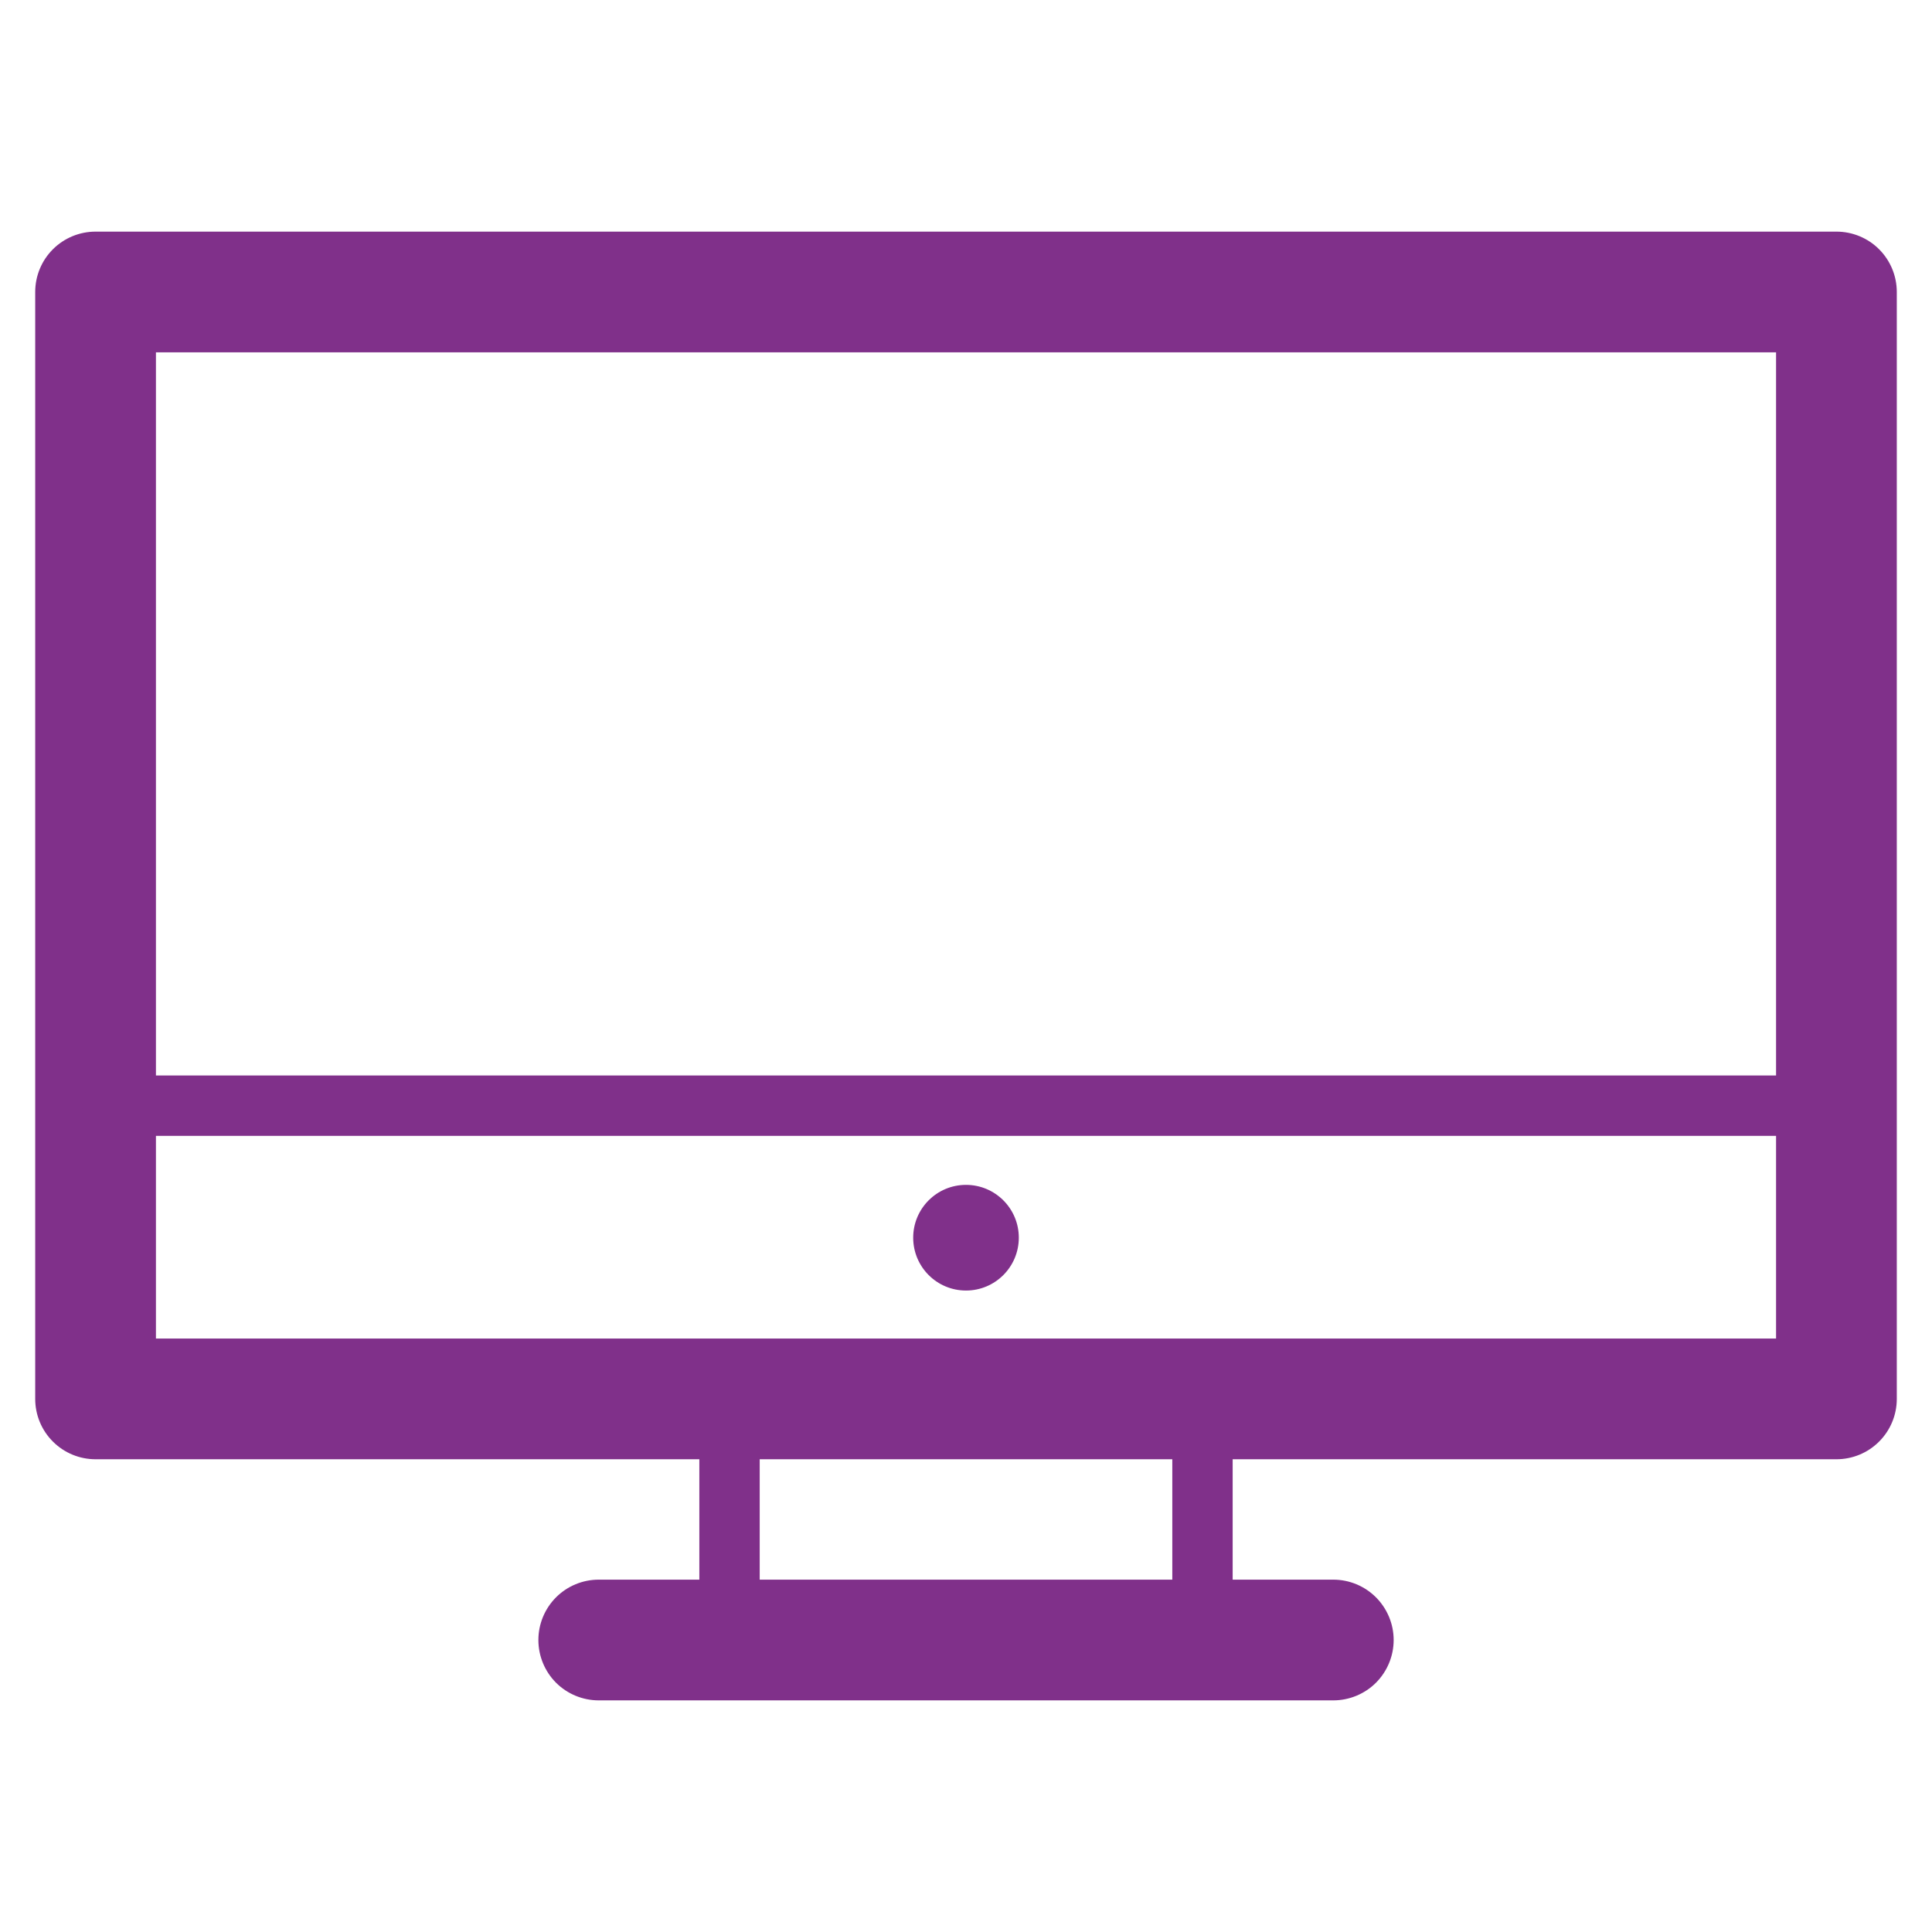
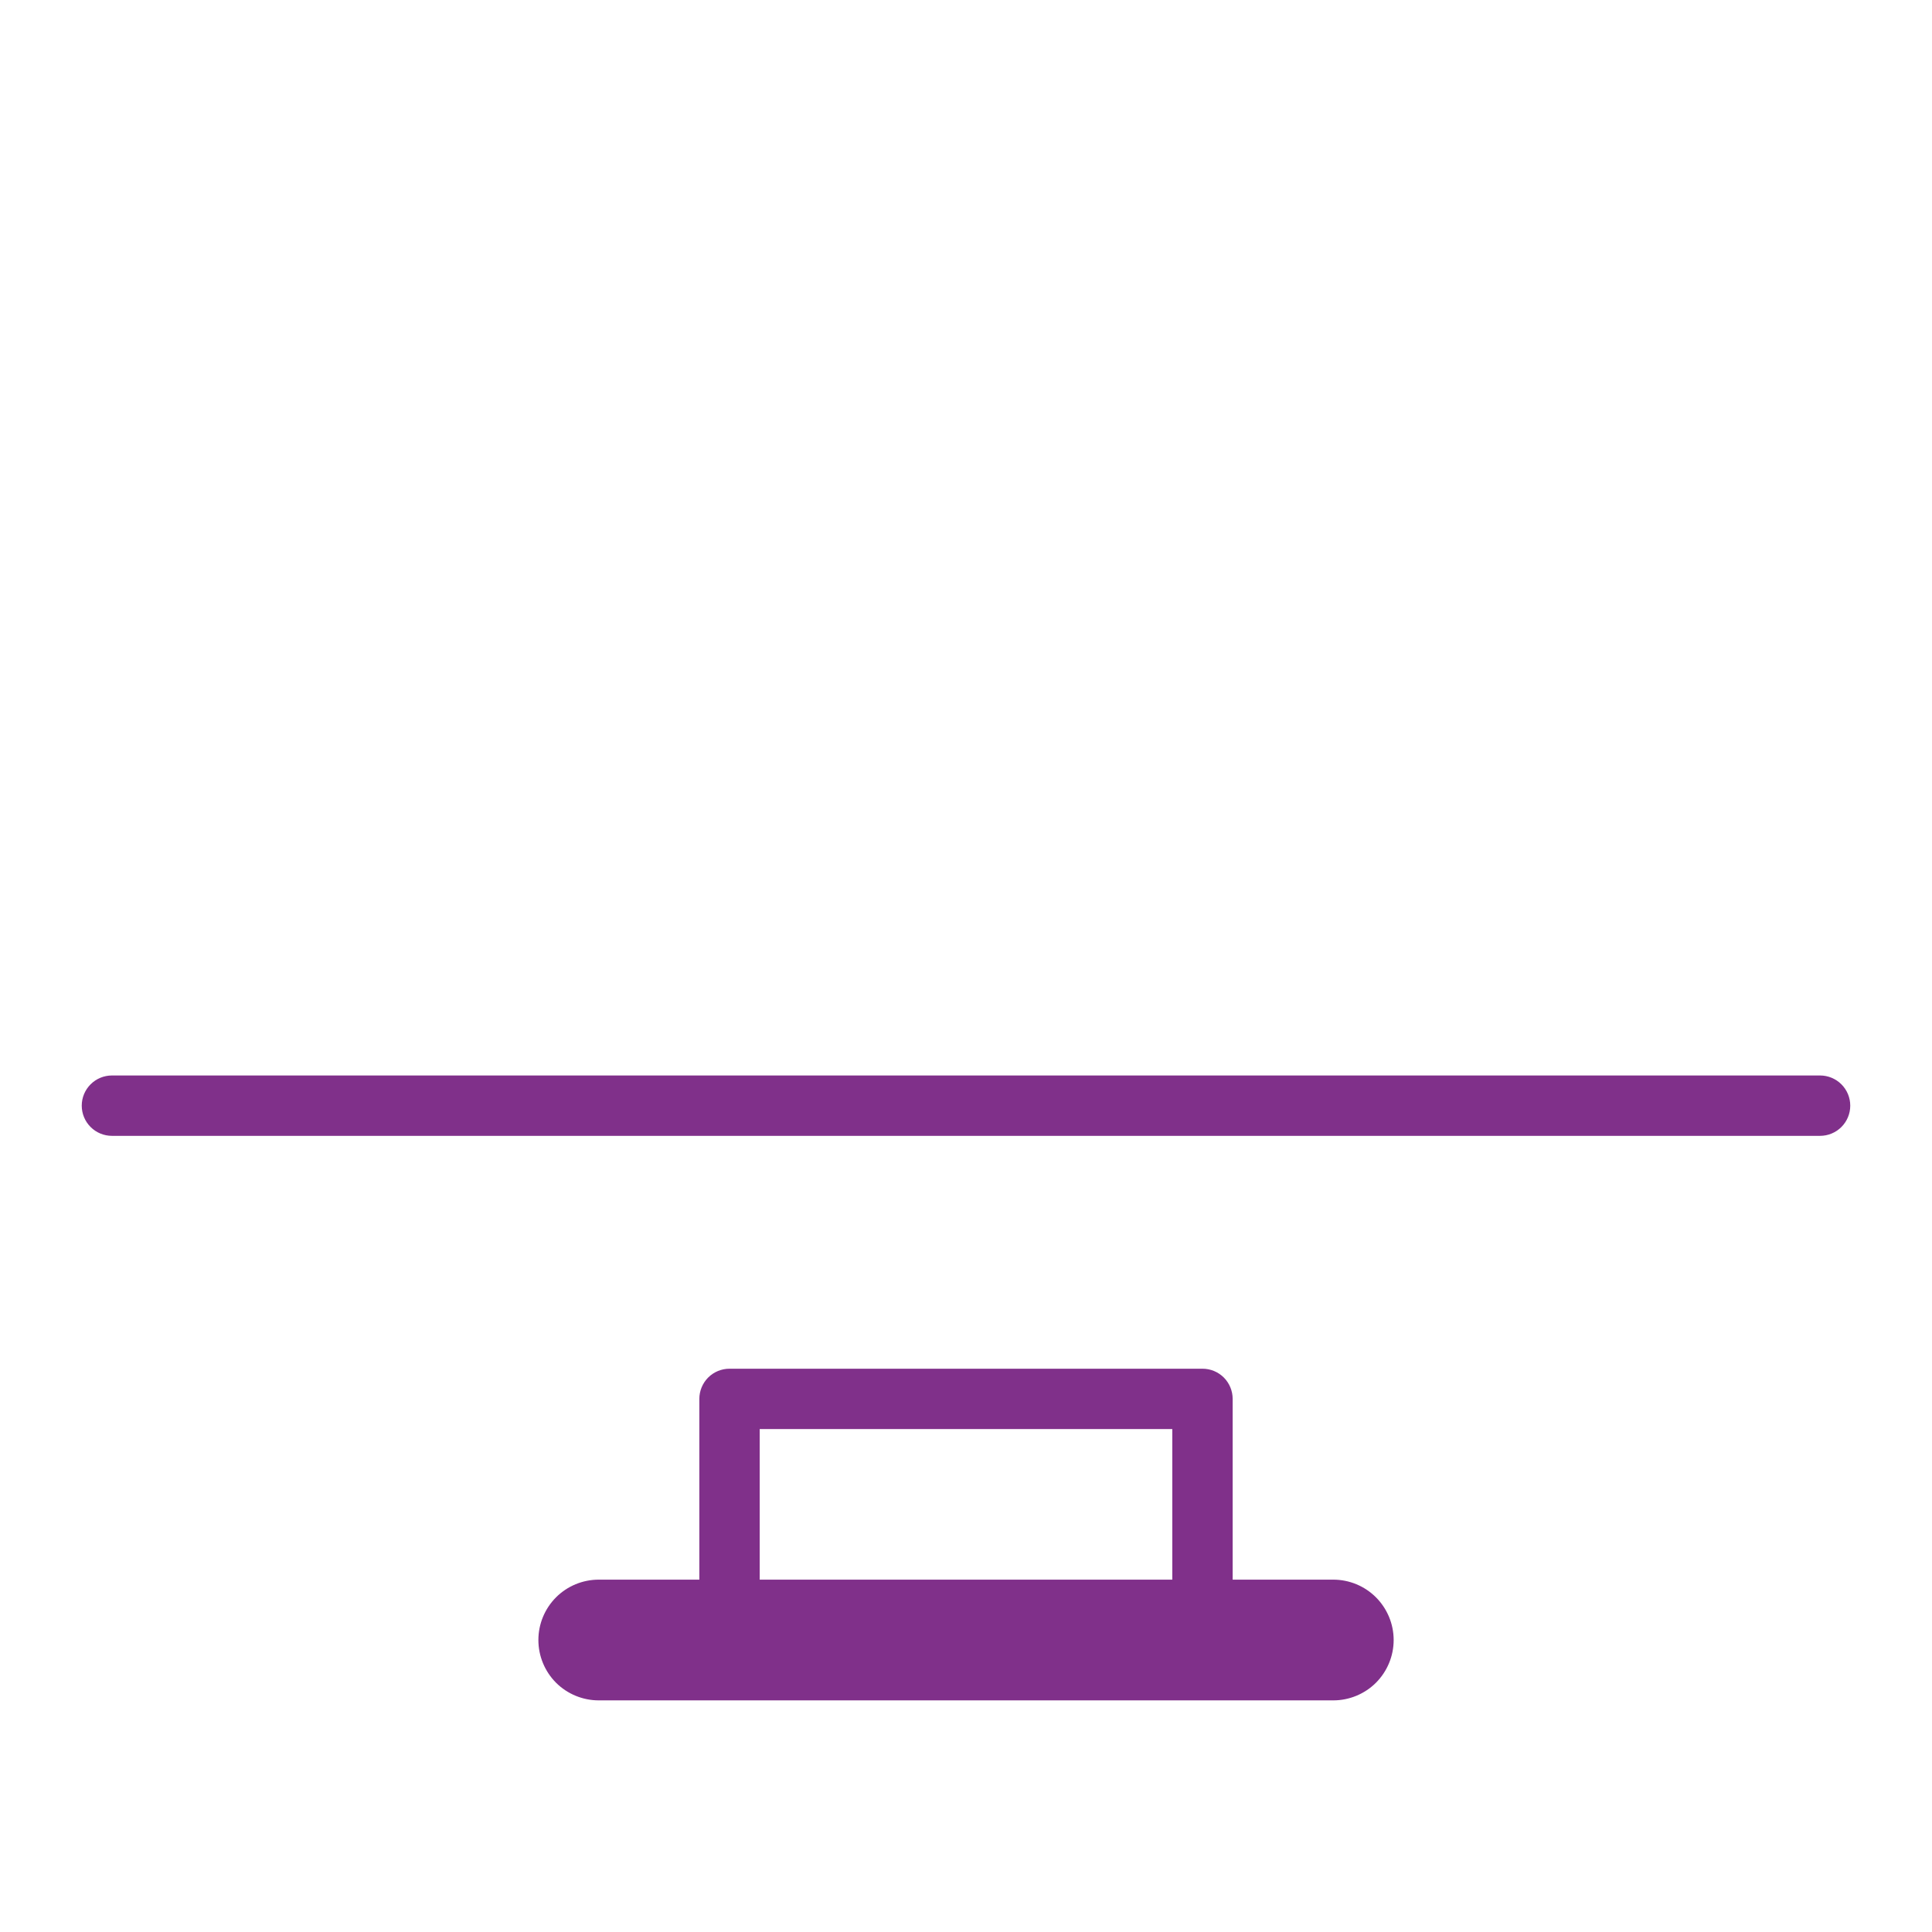
<svg xmlns="http://www.w3.org/2000/svg" width="45" height="45" viewBox="0 0 45 45" fill="none">
  <path d="M31.054 39.605H13.946C13.573 39.605 13.215 39.457 12.951 39.194C12.688 38.93 12.54 38.572 12.54 38.199C12.54 37.826 12.688 37.469 12.951 37.205C13.215 36.941 13.573 36.793 13.946 36.793H31.054C31.427 36.793 31.785 36.941 32.049 37.205C32.312 37.469 32.461 37.826 32.461 38.199C32.461 38.572 32.312 38.93 32.049 39.194C31.785 39.457 31.427 39.605 31.054 39.605Z" fill="#80308A" />
-   <path d="M42.774 33.989H2.226C1.853 33.989 1.495 33.841 1.232 33.577C0.968 33.314 0.82 32.956 0.82 32.583V6.801C0.82 6.428 0.968 6.07 1.232 5.806C1.495 5.543 1.853 5.395 2.226 5.395H42.774C43.147 5.395 43.505 5.543 43.768 5.806C44.032 6.07 44.18 6.428 44.18 6.801V32.583C44.18 32.956 44.032 33.314 43.768 33.577C43.505 33.841 43.147 33.989 42.774 33.989ZM3.632 31.177H41.368V8.207H3.632V31.177Z" fill="#80308A" />
  <path d="M28.008 38.903H16.992C16.805 38.903 16.626 38.829 16.494 38.697C16.363 38.565 16.289 38.386 16.289 38.2V32.583C16.289 32.397 16.363 32.218 16.494 32.086C16.626 31.954 16.805 31.88 16.992 31.88H28.008C28.195 31.88 28.374 31.954 28.506 32.086C28.637 32.218 28.711 32.397 28.711 32.583V38.2C28.711 38.386 28.637 38.565 28.506 38.697C28.374 38.829 28.195 38.903 28.008 38.903ZM17.695 37.496H27.305V33.286H17.695V37.496Z" fill="#80308A" />
  <path d="M42.393 26.456H2.607C2.421 26.456 2.242 26.382 2.11 26.25C1.978 26.118 1.904 25.939 1.904 25.753C1.904 25.566 1.978 25.388 2.11 25.256C2.242 25.124 2.421 25.05 2.607 25.05H42.393C42.579 25.05 42.758 25.124 42.89 25.256C43.022 25.388 43.096 25.566 43.096 25.753C43.096 25.939 43.022 26.118 42.89 26.25C42.758 26.382 42.579 26.456 42.393 26.456Z" fill="#80308A" />
-   <path d="M22.5 30.059C23.18 30.059 23.73 29.508 23.73 28.828C23.73 28.149 23.18 27.598 22.5 27.598C21.82 27.598 21.27 28.149 21.27 28.828C21.27 29.508 21.82 30.059 22.5 30.059Z" fill="#80308A" />
</svg>